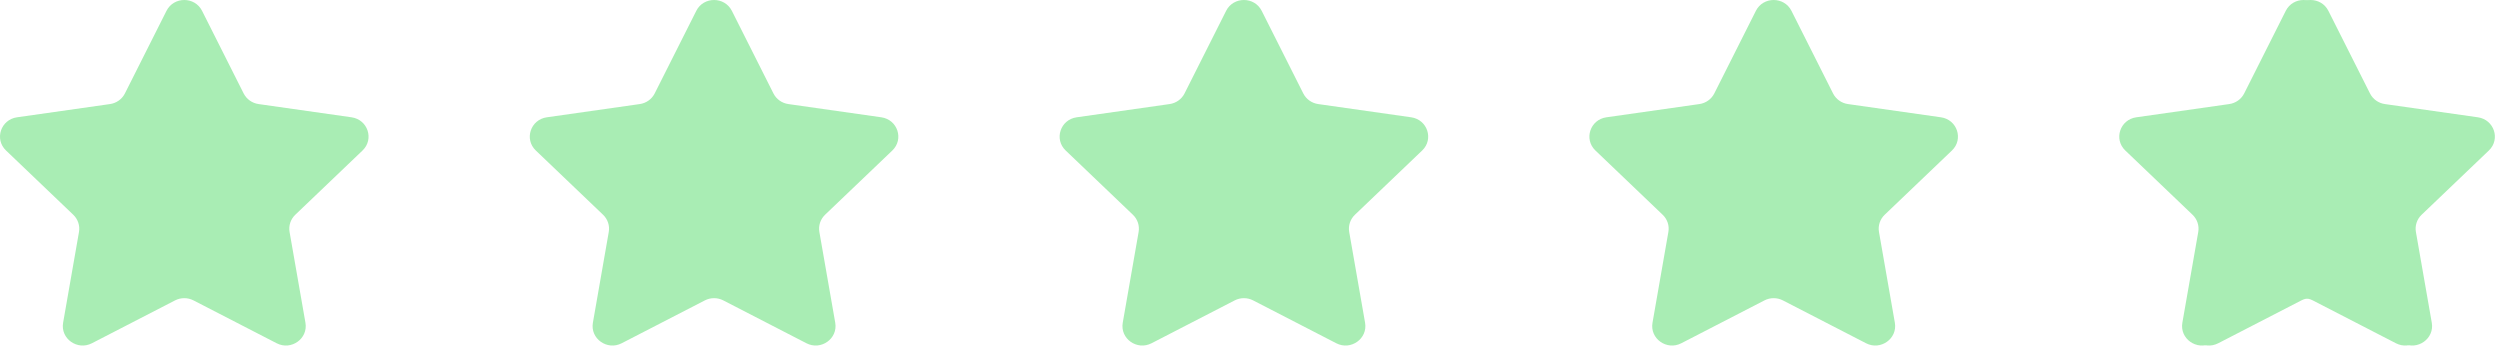
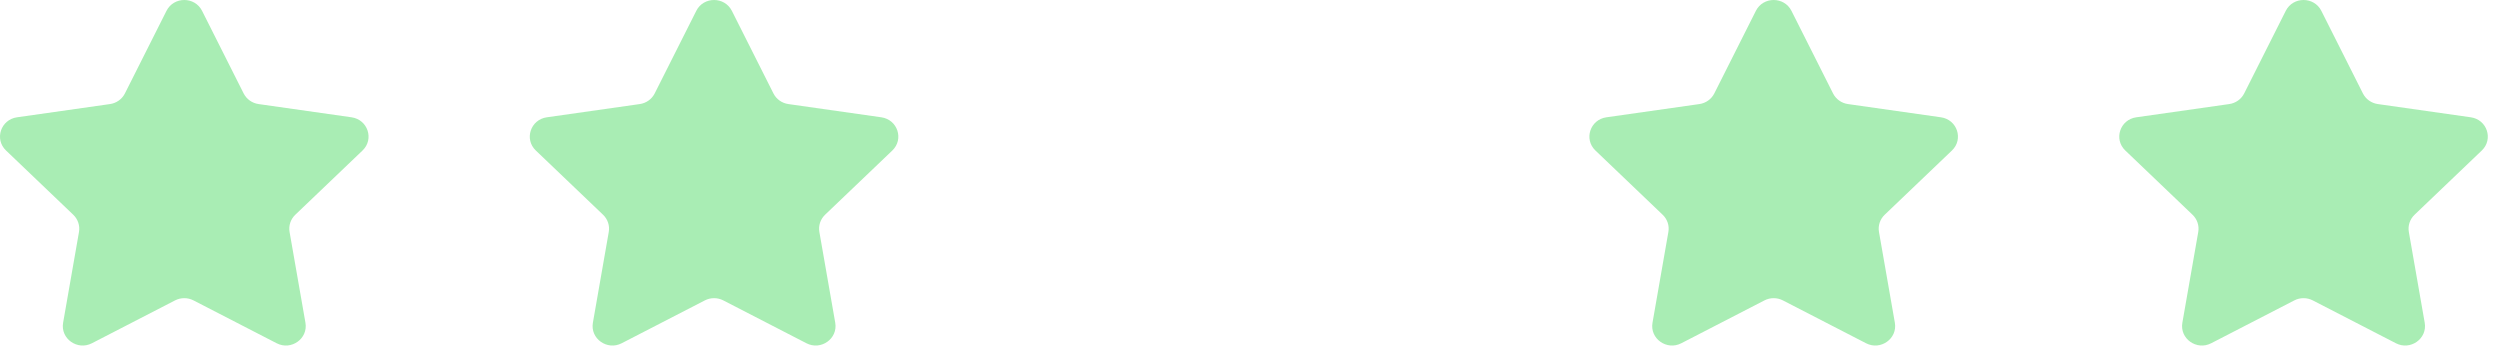
<svg xmlns="http://www.w3.org/2000/svg" width="123" height="17" viewBox="0 0 123 17" fill="none">
  <path d="M114.21 0.534L116.255 4.596C116.397 4.879 116.672 5.075 116.99 5.12L121.564 5.771C122.365 5.885 122.684 6.85 122.105 7.404L118.796 10.566C118.566 10.786 118.461 11.103 118.515 11.413L119.296 15.879C119.433 16.661 118.596 17.257 117.879 16.888L113.789 14.78C113.504 14.633 113.164 14.633 112.88 14.78L108.789 16.888C108.073 17.257 107.235 16.661 107.372 15.879L108.154 11.413C108.208 11.103 108.103 10.786 107.873 10.566L104.564 7.404C103.984 6.85 104.304 5.885 105.105 5.771L109.678 5.12C109.996 5.075 110.271 4.879 110.414 4.596L112.459 0.534C112.817 -0.178 113.852 -0.178 114.21 0.534Z" fill="#A9EDB4" />
  <path d="M88.14 0.534L90.186 4.596C90.328 4.879 90.603 5.075 90.921 5.12L95.494 5.771C96.296 5.885 96.615 6.85 96.036 7.404L92.726 10.566C92.496 10.786 92.391 11.103 92.446 11.413L93.227 15.879C93.364 16.661 92.526 17.257 91.81 16.888L87.719 14.78C87.435 14.633 87.095 14.633 86.81 14.78L82.72 16.888C82.004 17.257 81.166 16.661 81.303 15.879L82.084 11.413C82.139 11.103 82.034 10.786 81.803 10.566L78.494 7.404C77.915 6.85 78.234 5.885 79.035 5.771L83.609 5.12C83.927 5.075 84.202 4.879 84.344 4.596L86.389 0.534C86.747 -0.178 87.782 -0.178 88.14 0.534Z" fill="#A9EDB4" />
-   <path d="M62.076 0.534L64.121 4.596C64.263 4.879 64.538 5.075 64.856 5.12L69.43 5.771C70.231 5.885 70.551 6.85 69.971 7.404L66.662 10.566C66.432 10.786 66.327 11.103 66.381 11.413L67.162 15.879C67.299 16.661 66.462 17.257 65.745 16.888L61.655 14.78C61.37 14.633 61.03 14.633 60.746 14.78L56.656 16.888C55.939 17.257 55.102 16.661 55.239 15.879L56.02 11.413C56.074 11.103 55.969 10.786 55.739 10.566L52.43 7.404C51.85 6.85 52.17 5.885 52.971 5.771L57.544 5.12C57.863 5.075 58.138 4.879 58.28 4.596L60.325 0.534C60.683 -0.178 61.718 -0.178 62.076 0.534Z" fill="#A9EDB4" />
  <path d="M36.008 0.534L38.053 4.596C38.195 4.879 38.47 5.075 38.788 5.12L43.361 5.771C44.163 5.885 44.482 6.85 43.903 7.404L40.593 10.566C40.364 10.786 40.258 11.103 40.313 11.413L41.094 15.879C41.231 16.661 40.393 17.257 39.677 16.888L35.587 14.78C35.302 14.633 34.962 14.633 34.678 14.78L30.587 16.888C29.871 17.257 29.033 16.661 29.17 15.879L29.951 11.413C30.006 11.103 29.901 10.786 29.671 10.566L26.361 7.404C25.782 6.85 26.102 5.885 26.903 5.771L31.476 5.12C31.794 5.075 32.069 4.879 32.211 4.596L34.257 0.534C34.614 -0.178 35.649 -0.178 36.008 0.534Z" fill="#A9EDB4" />
  <path d="M9.942 0.534L11.987 4.596C12.13 4.879 12.405 5.075 12.723 5.12L17.296 5.771C18.097 5.885 18.417 6.85 17.837 7.404L14.528 10.566C14.298 10.786 14.193 11.103 14.247 11.413L15.028 15.879C15.165 16.661 14.328 17.257 13.612 16.888L9.521 14.78C9.237 14.633 8.897 14.633 8.612 14.78L4.522 16.888C3.805 17.257 2.968 16.661 3.105 15.879L3.886 11.413C3.94 11.103 3.835 10.786 3.605 10.566L0.296 7.404C-0.284 6.85 0.036 5.885 0.837 5.771L5.411 5.12C5.729 5.075 6.004 4.879 6.146 4.596L8.191 0.534C8.549 -0.178 9.584 -0.178 9.942 0.534Z" fill="#A9EDB4" />
-   <path d="M114.557 0.534L116.603 4.596C116.745 4.879 117.02 5.075 117.338 5.12L121.911 5.771C122.712 5.885 123.032 6.85 122.453 7.404L119.143 10.566C118.913 10.786 118.808 11.103 118.863 11.413L119.644 15.879C119.781 16.661 118.943 17.257 118.227 16.888L114.136 14.78C113.852 14.633 113.512 14.633 113.227 14.78L109.137 16.888C108.421 17.257 107.583 16.661 107.72 15.879L108.501 11.413C108.556 11.103 108.45 10.786 108.221 10.566L104.911 7.404C104.332 6.85 104.651 5.885 105.452 5.771L110.026 5.12C110.344 5.075 110.619 4.879 110.761 4.596L112.806 0.534C113.164 -0.178 114.199 -0.178 114.557 0.534Z" fill="#A9EDB4" />
</svg>